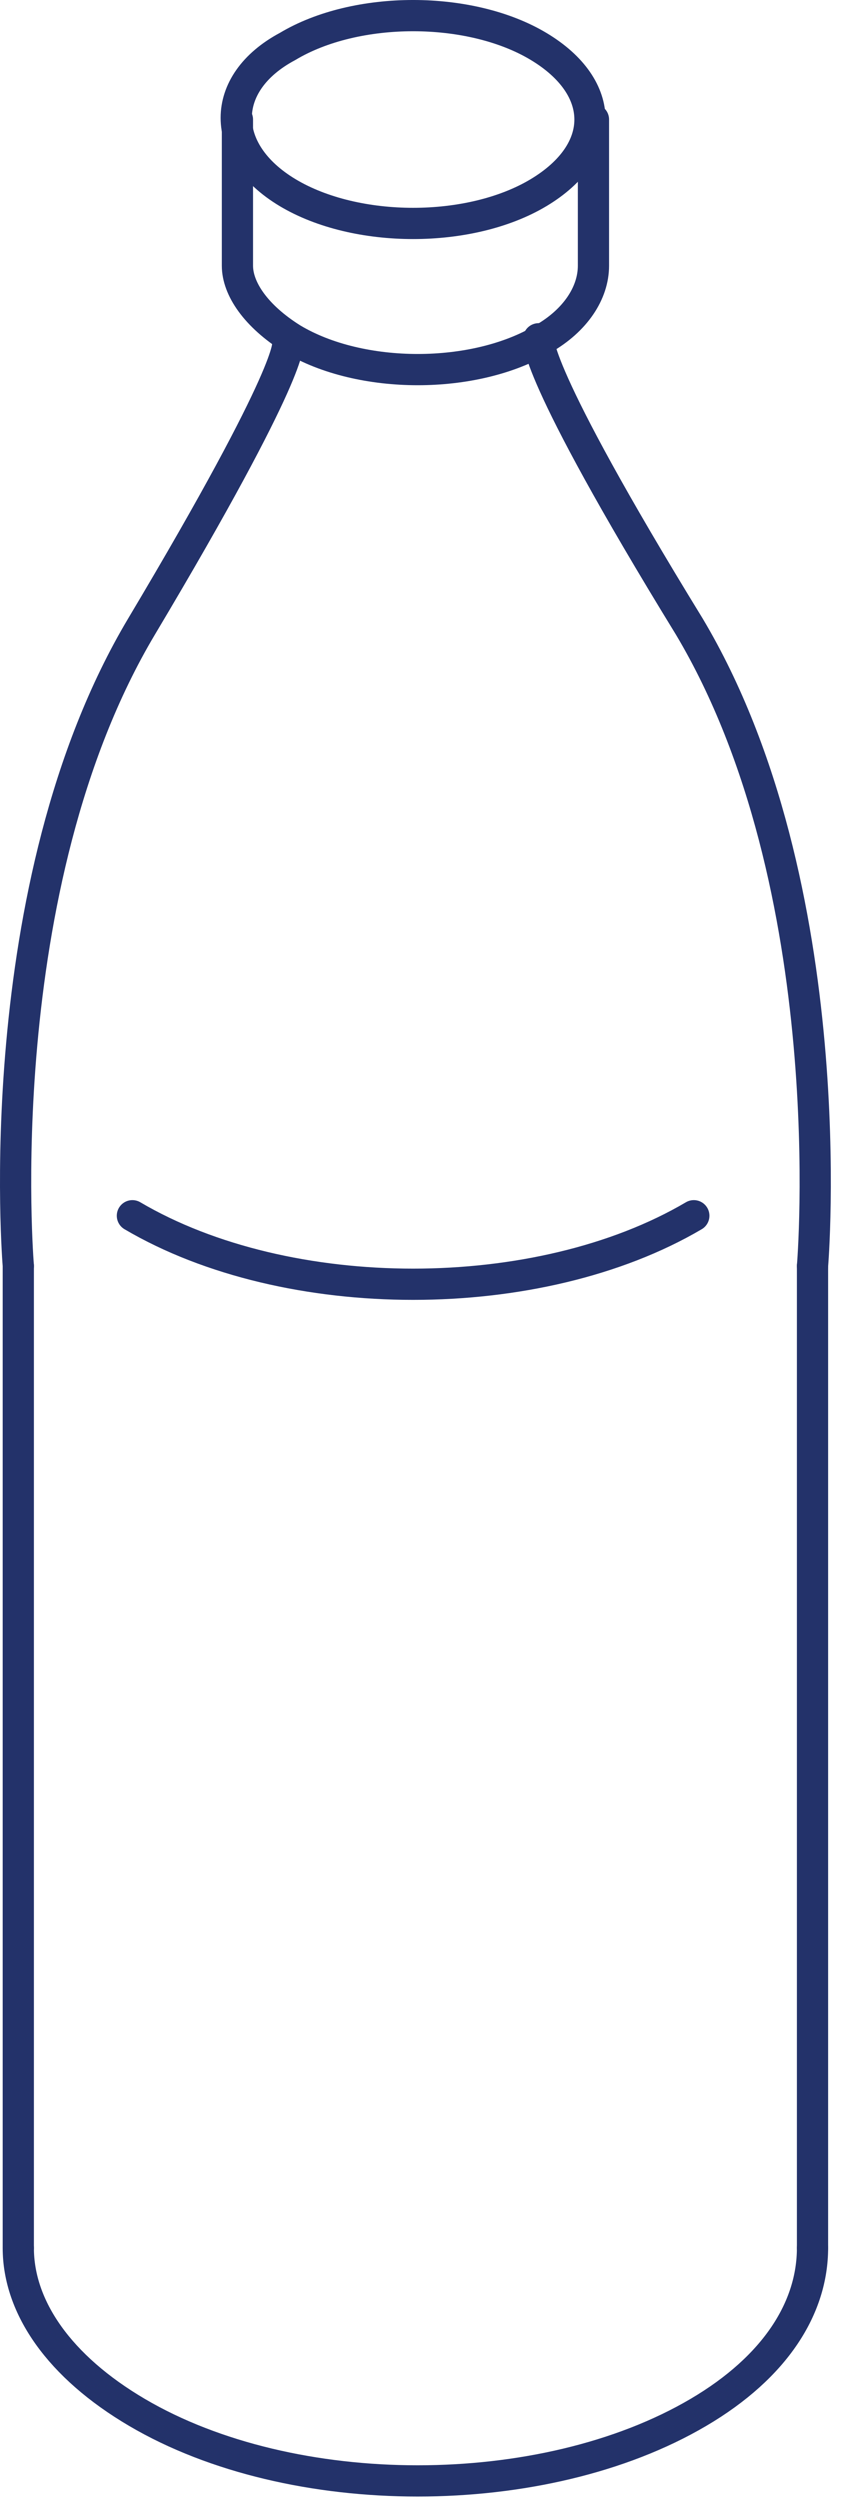
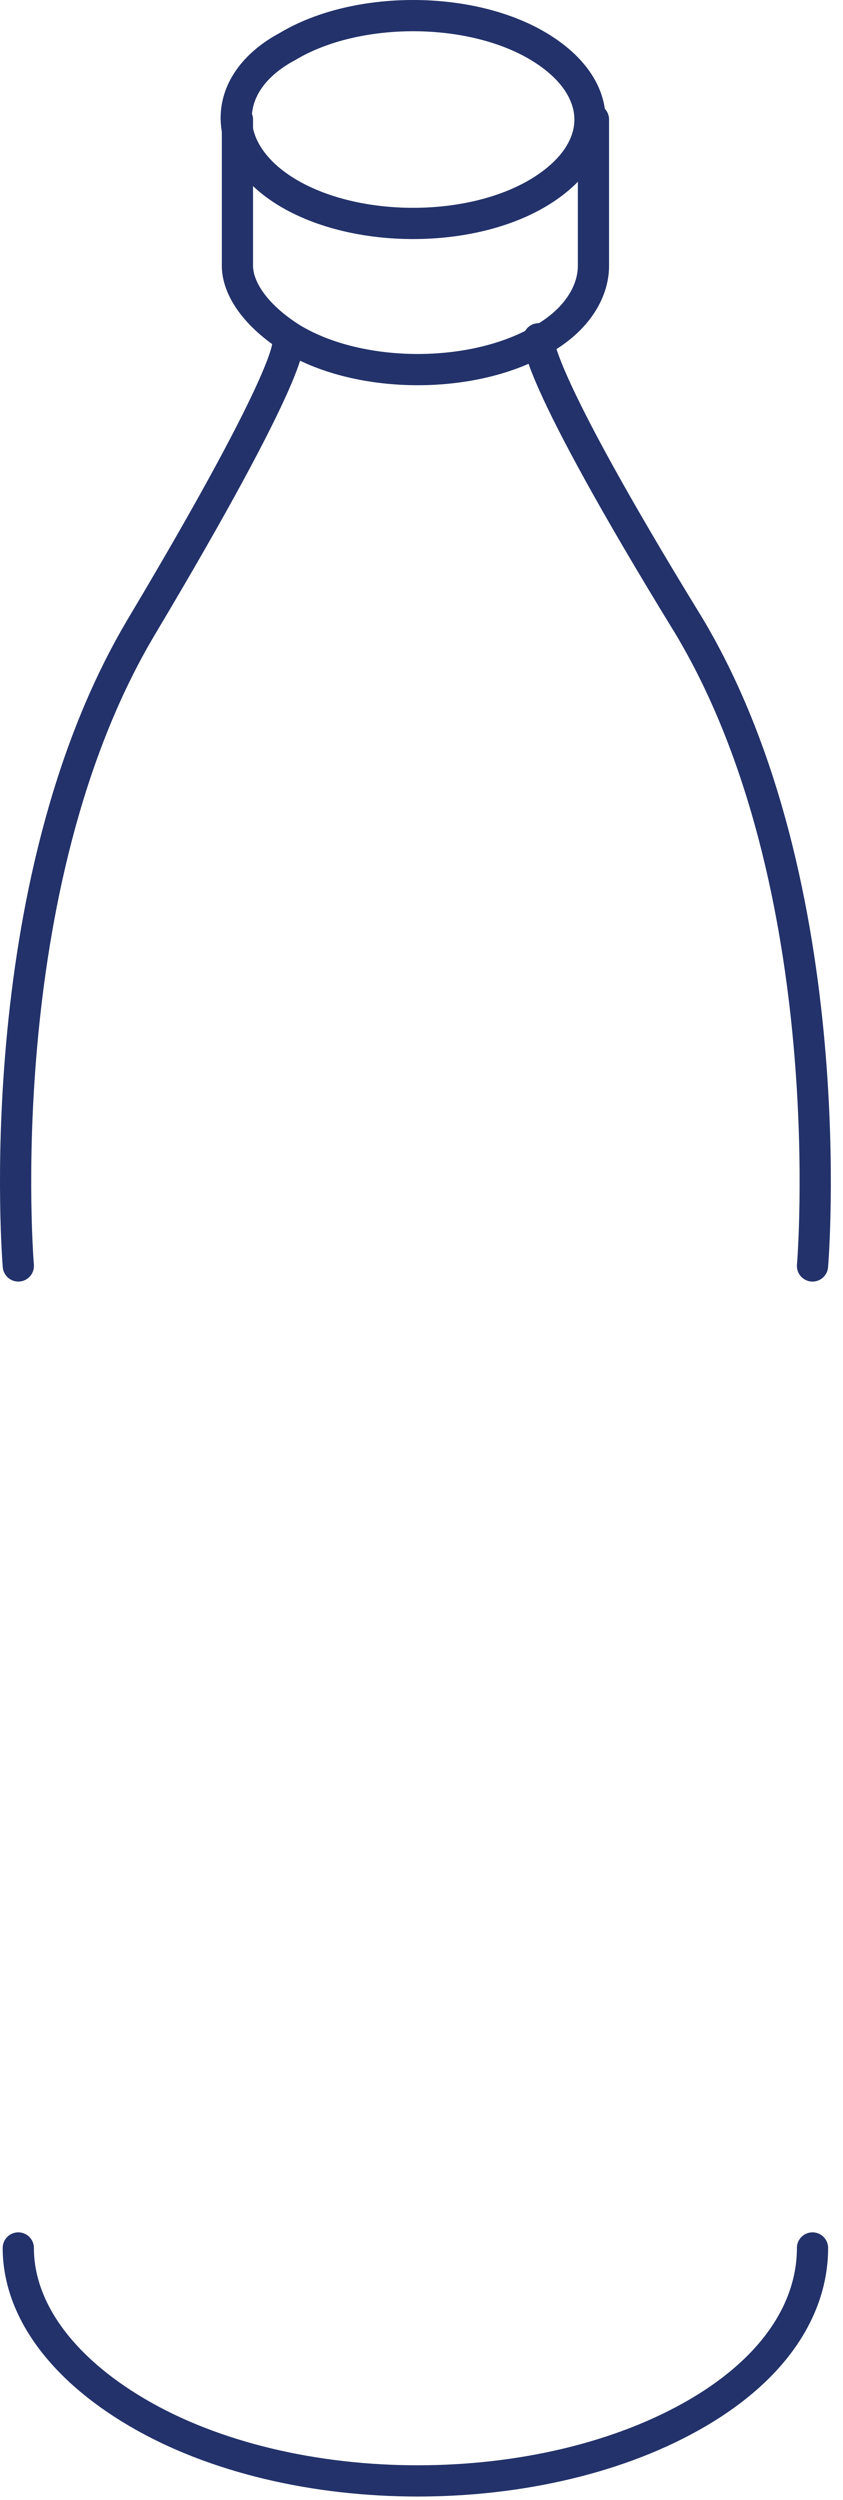
<svg xmlns="http://www.w3.org/2000/svg" width="54" height="160" viewBox="0 0 54 160" fill="none">
  <path d="M34.503 2.973C38.889 5.604 38.889 9.696 34.503 12.327C30.117 14.957 22.808 14.957 18.422 12.327C14.036 9.696 14.036 5.311 18.422 2.973C22.808 0.342 30.117 0.342 34.503 2.973Z" stroke="#23326A" stroke-width="2" stroke-miterlimit="10" stroke-linecap="round" stroke-linejoin="round" />
  <path d="M52.047 143.862C52.047 147.662 49.707 151.462 44.737 154.385C34.796 160.231 18.715 160.231 8.774 154.385C3.803 151.462 1.172 147.662 1.172 143.862" stroke="#23326A" stroke-width="2" stroke-miterlimit="10" stroke-linecap="round" stroke-linejoin="round" />
-   <path d="M44.444 77.803C34.504 83.649 18.422 83.649 8.481 77.803M52.047 81.018V143.862M1.172 143.862V81.018" stroke="#23326A" stroke-width="2" stroke-miterlimit="10" stroke-linecap="round" stroke-linejoin="round" />
  <path d="M38.015 7.65V17.004C38.015 18.758 36.845 20.512 34.799 21.681C30.413 24.311 23.103 24.311 18.718 21.681C16.378 20.219 15.209 18.465 15.209 17.004V7.65" stroke="#23326A" stroke-width="2" stroke-miterlimit="10" stroke-linecap="round" stroke-linejoin="round" />
  <path d="M1.174 81.016C1.174 81.016 -0.873 56.755 9.068 40.094C19.009 23.433 18.425 21.972 18.425 21.972" stroke="#23326A" stroke-width="2" stroke-miterlimit="10" stroke-linecap="round" stroke-linejoin="round" />
  <path d="M52.047 81.017C52.047 81.017 54.094 56.757 44.153 40.096C33.919 23.434 34.504 21.681 34.504 21.681" stroke="#23326A" stroke-width="2" stroke-miterlimit="10" stroke-linecap="round" stroke-linejoin="round" />
</svg>